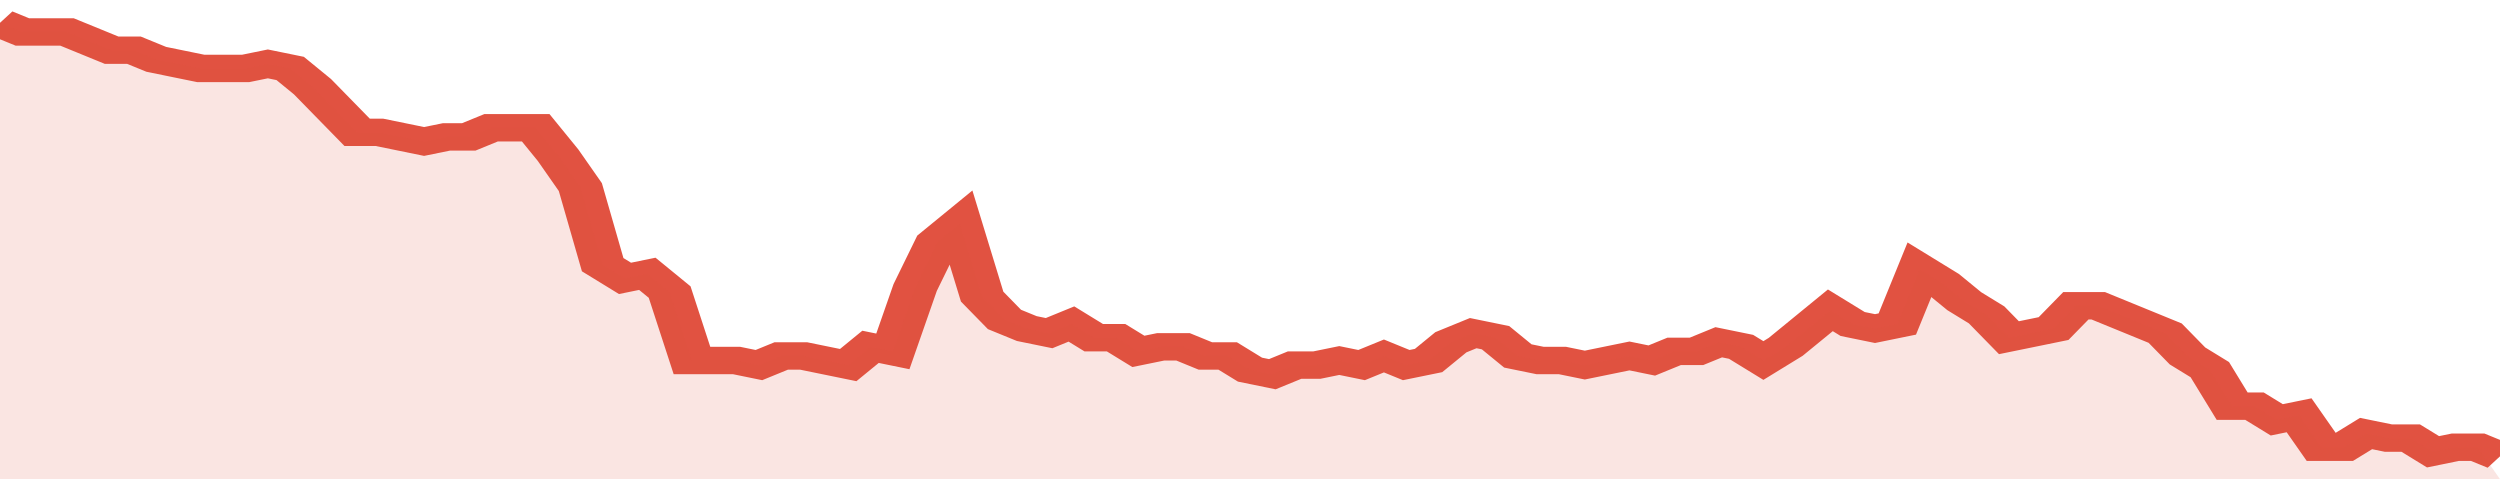
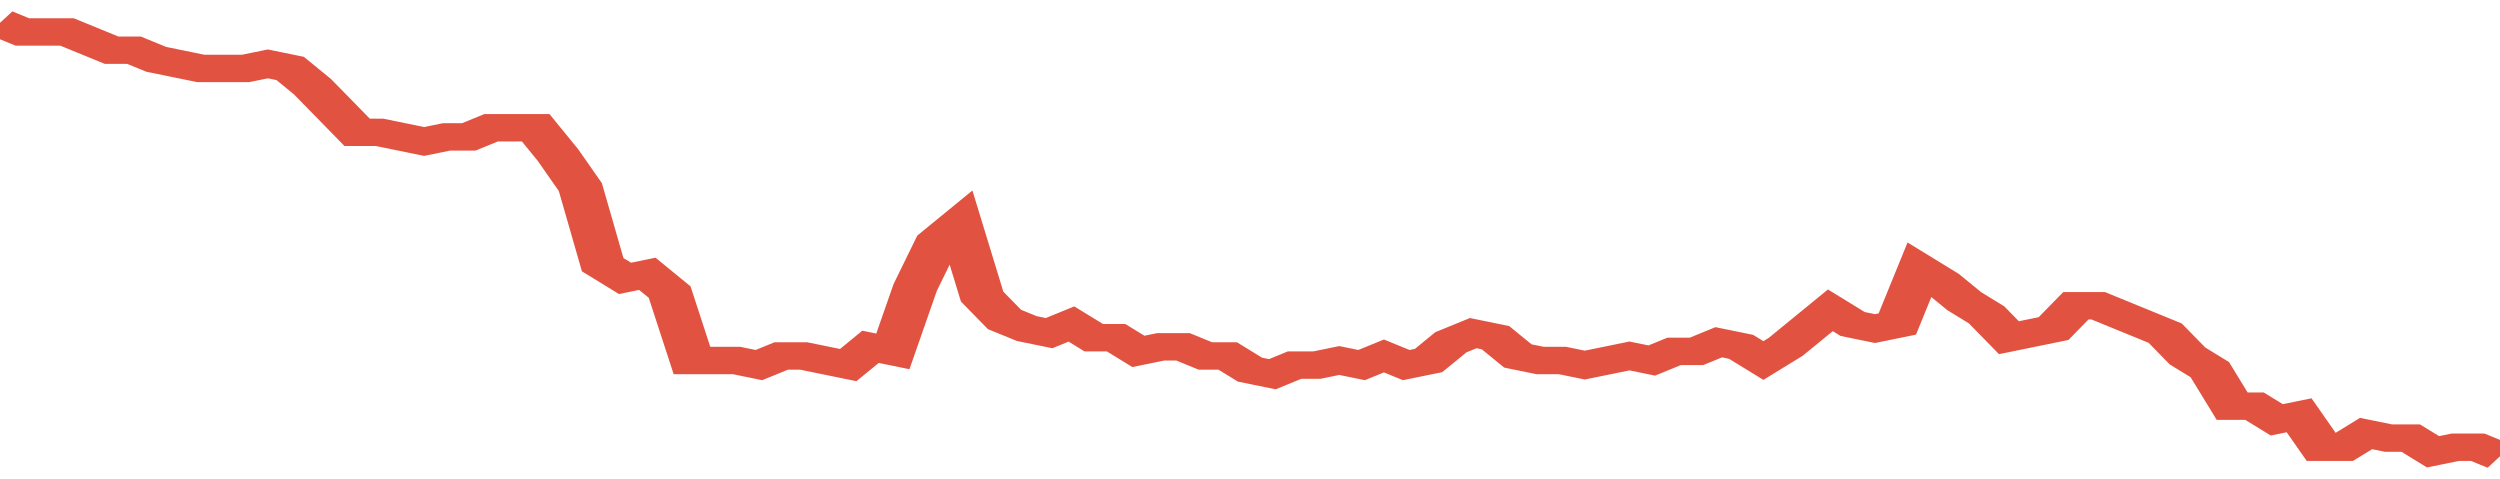
<svg xmlns="http://www.w3.org/2000/svg" viewBox="0 0 336 105" width="120" height="23" preserveAspectRatio="none">
  <polyline fill="none" stroke="#E15241" stroke-width="6" points="0, 5 3, 7 6, 7 9, 7 12, 9 15, 11 18, 11 21, 13 24, 14 27, 15 30, 15 33, 15 36, 14 39, 15 42, 19 45, 24 48, 29 51, 29 54, 30 57, 31 60, 30 63, 30 66, 28 69, 28 72, 28 75, 34 78, 41 81, 58 84, 61 87, 60 90, 64 93, 79 96, 79 99, 79 102, 80 105, 78 108, 78 111, 79 114, 80 117, 76 120, 77 123, 63 126, 53 129, 49 132, 65 135, 70 138, 72 141, 73 144, 71 147, 74 150, 74 153, 77 156, 76 159, 76 162, 78 165, 78 168, 81 171, 82 174, 80 177, 80 180, 79 183, 80 186, 78 189, 80 192, 79 195, 75 198, 73 201, 74 204, 78 207, 79 210, 79 213, 80 216, 79 219, 78 222, 79 225, 77 228, 77 231, 75 234, 76 237, 79 240, 76 243, 72 246, 68 249, 71 252, 72 255, 71 258, 59 261, 62 264, 66 267, 69 270, 74 273, 73 276, 72 279, 67 282, 67 285, 69 288, 71 291, 73 294, 78 297, 81 300, 89 303, 89 306, 92 309, 91 312, 98 315, 98 318, 95 321, 96 324, 96 327, 99 330, 98 333, 98 336, 100 "> </polyline>
-   <polygon fill="#E15241" opacity="0.15" points="0, 105 0, 5 3, 7 6, 7 9, 7 12, 9 15, 11 18, 11 21, 13 24, 14 27, 15 30, 15 33, 15 36, 14 39, 15 42, 19 45, 24 48, 29 51, 29 54, 30 57, 31 60, 30 63, 30 66, 28 69, 28 72, 28 75, 34 78, 41 81, 58 84, 61 87, 60 90, 64 93, 79 96, 79 99, 79 102, 80 105, 78 108, 78 111, 79 114, 80 117, 76 120, 77 123, 63 126, 53 129, 49 132, 65 135, 70 138, 72 141, 73 144, 71 147, 74 150, 74 153, 77 156, 76 159, 76 162, 78 165, 78 168, 81 171, 82 174, 80 177, 80 180, 79 183, 80 186, 78 189, 80 192, 79 195, 75 198, 73 201, 74 204, 78 207, 79 210, 79 213, 80 216, 79 219, 78 222, 79 225, 77 228, 77 231, 75 234, 76 237, 79 240, 76 243, 72 246, 68 249, 71 252, 72 255, 71 258, 59 261, 62 264, 66 267, 69 270, 74 273, 73 276, 72 279, 67 282, 67 285, 69 288, 71 291, 73 294, 78 297, 81 300, 89 303, 89 306, 92 309, 91 312, 98 315, 98 318, 95 321, 96 324, 96 327, 99 330, 98 333, 98 336, 105 " />
</svg>